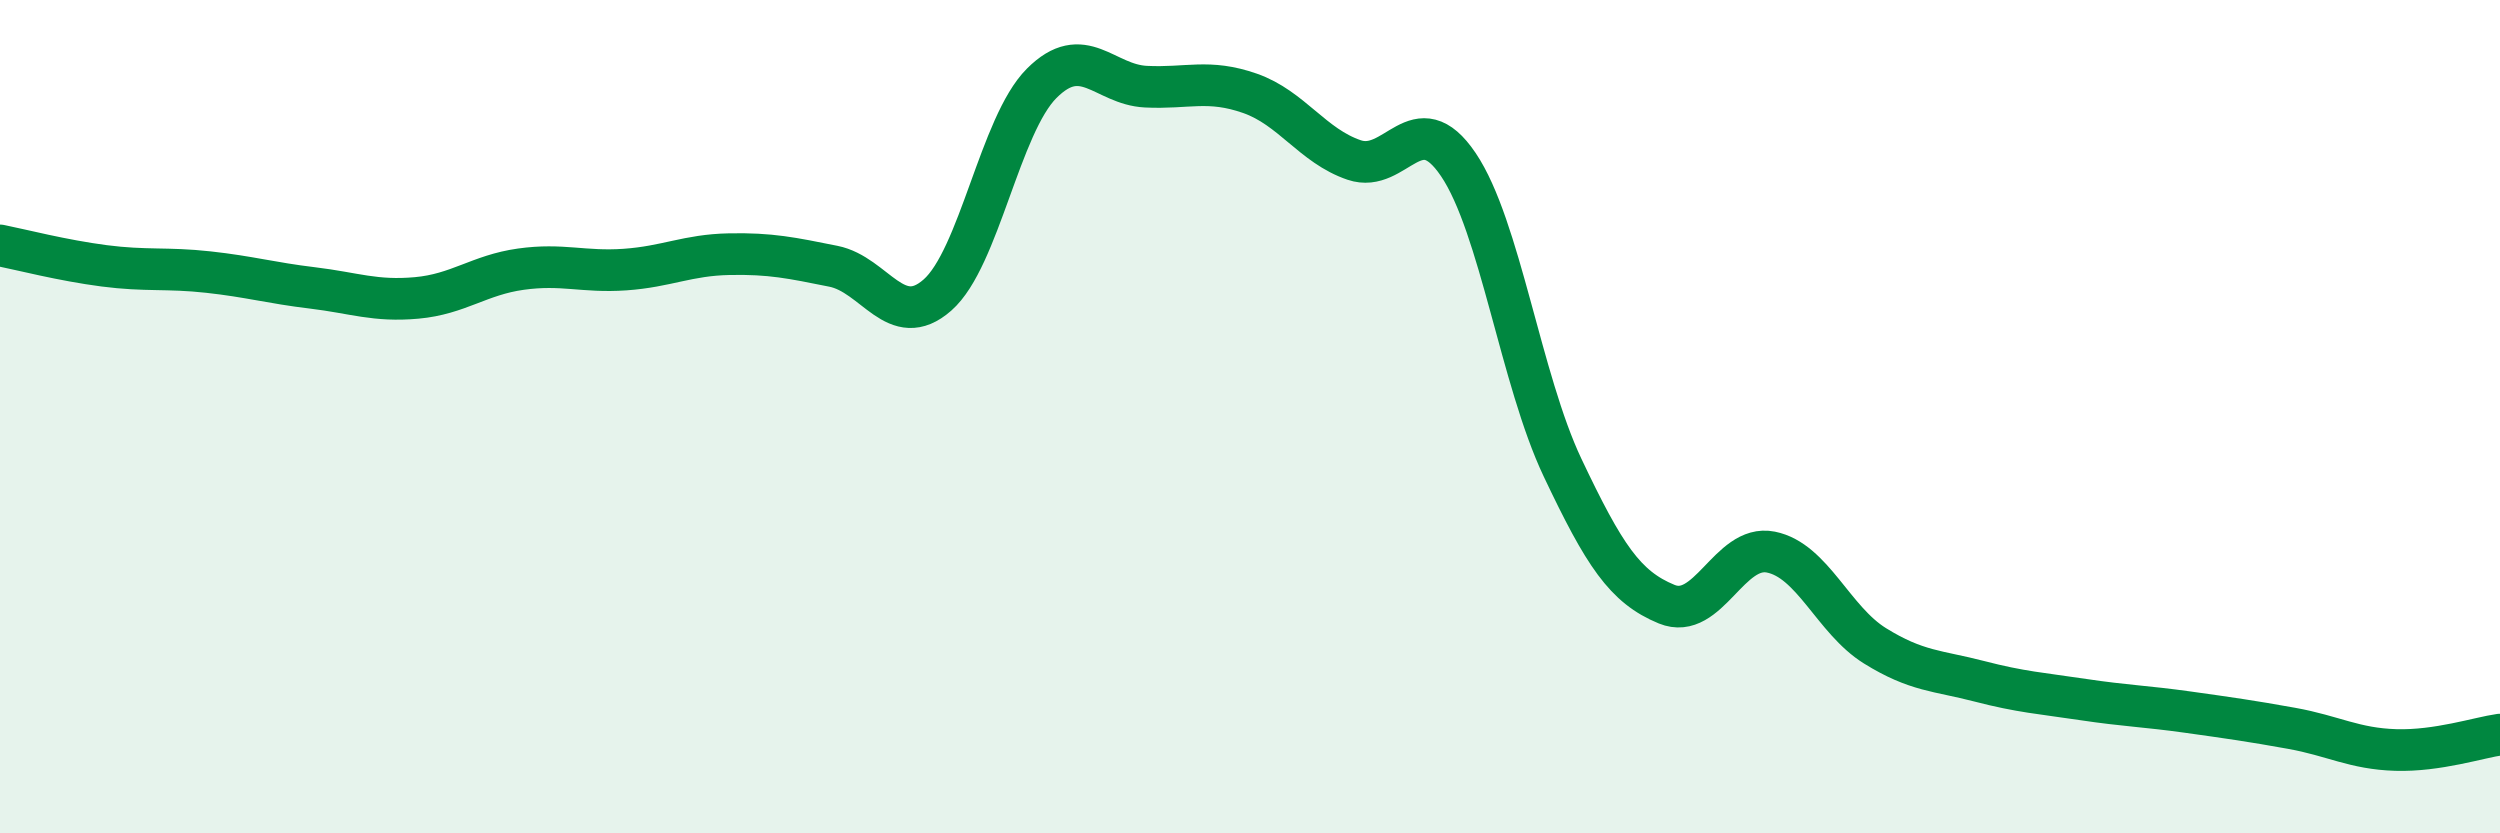
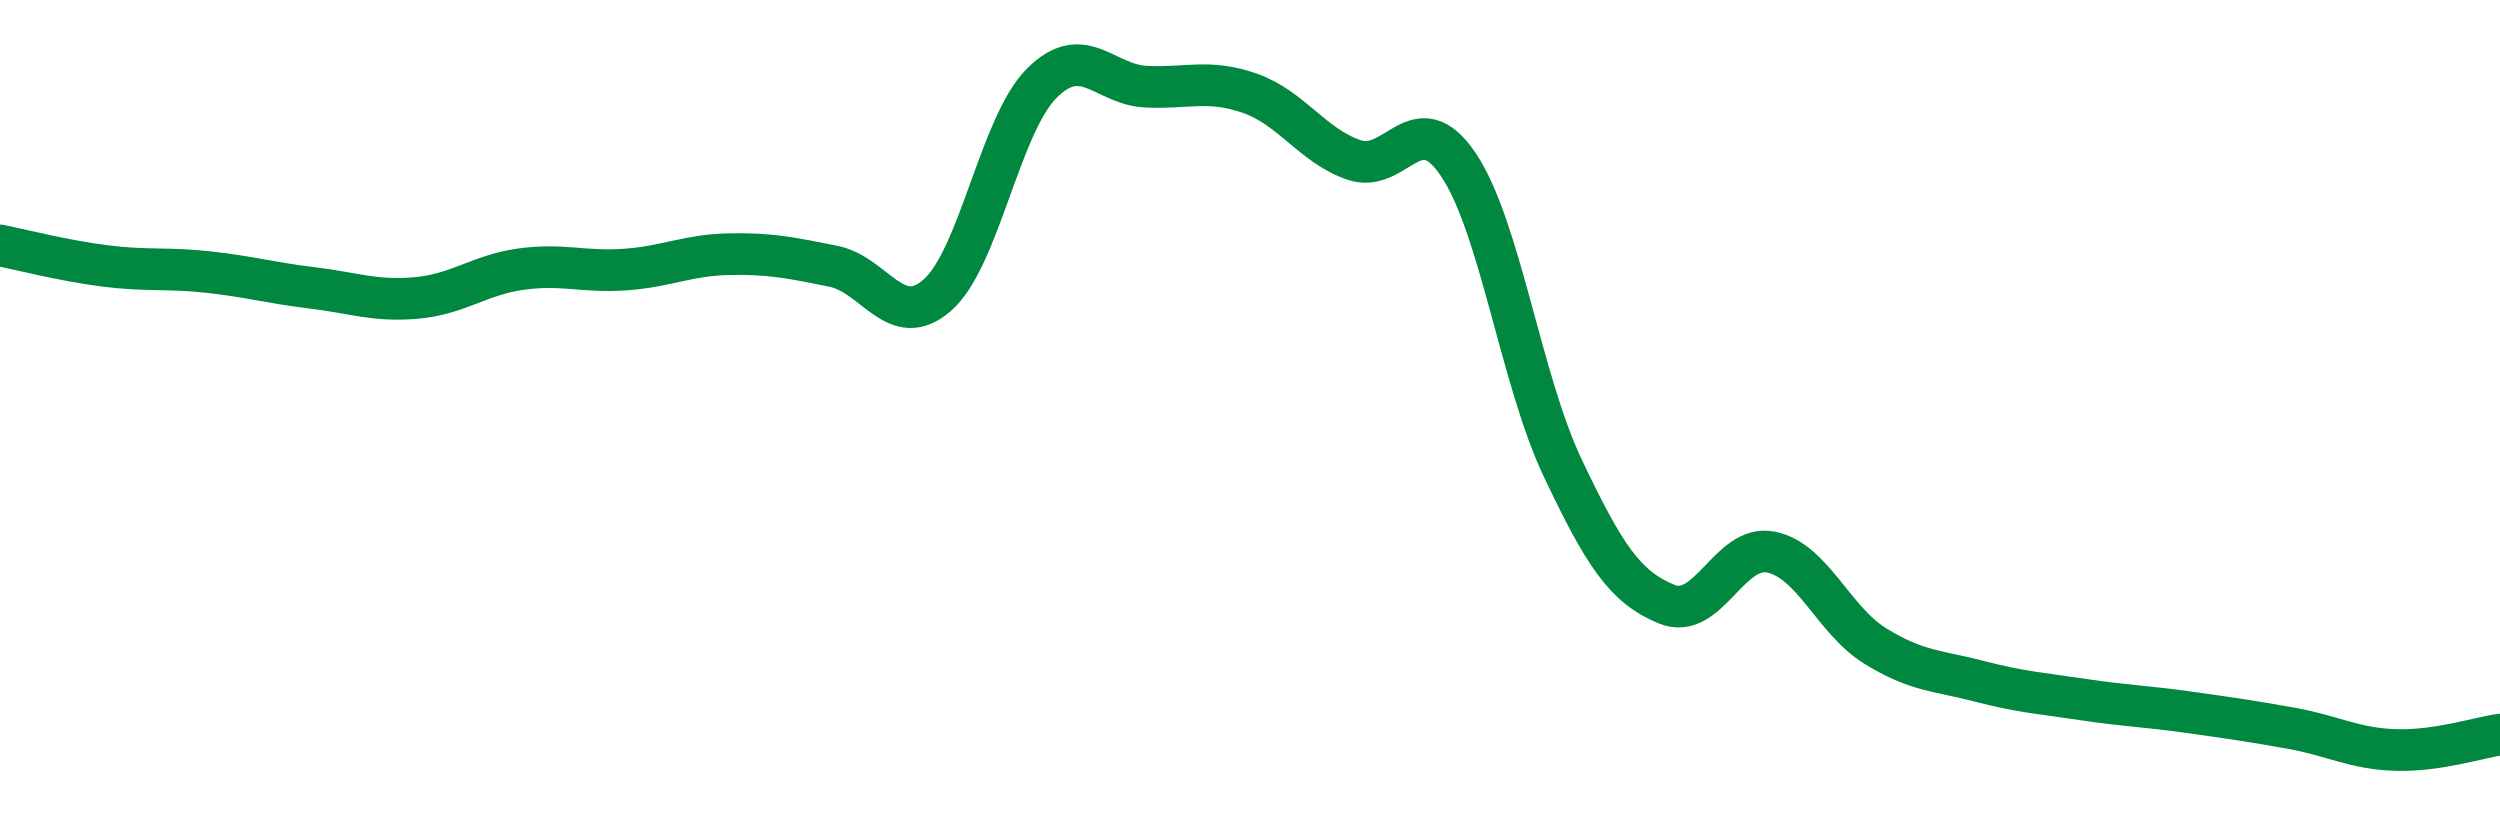
<svg xmlns="http://www.w3.org/2000/svg" width="60" height="20" viewBox="0 0 60 20">
-   <path d="M 0,5.89 C 0.5,5.99 1.5,6.25 2.5,6.38 C 3.5,6.51 4,6.42 5,6.53 C 6,6.64 6.5,6.79 7.5,6.91 C 8.5,7.03 9,7.24 10,7.15 C 11,7.06 11.5,6.6 12.5,6.46 C 13.5,6.32 14,6.54 15,6.47 C 16,6.4 16.5,6.12 17.5,6.1 C 18.5,6.08 19,6.19 20,6.39 C 21,6.59 21.5,7.96 22.5,7.08 C 23.5,6.2 24,3 25,2 C 26,1 26.5,2.03 27.5,2.08 C 28.5,2.13 29,1.89 30,2.24 C 31,2.59 31.5,3.5 32.5,3.84 C 33.5,4.18 34,2.47 35,3.95 C 36,5.43 36.5,9.11 37.5,11.22 C 38.5,13.33 39,14.09 40,14.5 C 41,14.91 41.5,13.05 42.5,13.25 C 43.5,13.45 44,14.88 45,15.5 C 46,16.12 46.5,16.09 47.5,16.35 C 48.5,16.61 49,16.64 50,16.79 C 51,16.94 51.5,16.95 52.5,17.09 C 53.5,17.23 54,17.3 55,17.48 C 56,17.66 56.5,17.97 57.5,18 C 58.5,18.03 59.5,17.7 60,17.63L60 20L0 20Z" fill="#008740" opacity="0.1" stroke-linecap="round" stroke-linejoin="round" />
  <path d="M 0,5.89 C 0.5,5.99 1.5,6.25 2.5,6.38 C 3.5,6.51 4,6.42 5,6.53 C 6,6.64 6.5,6.79 7.5,6.91 C 8.5,7.03 9,7.24 10,7.15 C 11,7.06 11.5,6.6 12.5,6.46 C 13.5,6.32 14,6.54 15,6.47 C 16,6.4 16.5,6.12 17.5,6.1 C 18.5,6.08 19,6.19 20,6.39 C 21,6.59 21.5,7.96 22.5,7.08 C 23.5,6.2 24,3 25,2 C 26,1 26.5,2.03 27.5,2.08 C 28.5,2.13 29,1.89 30,2.24 C 31,2.59 31.5,3.5 32.5,3.84 C 33.5,4.18 34,2.47 35,3.95 C 36,5.43 36.5,9.11 37.5,11.22 C 38.5,13.33 39,14.09 40,14.5 C 41,14.91 41.5,13.05 42.5,13.25 C 43.5,13.45 44,14.88 45,15.5 C 46,16.12 46.5,16.09 47.5,16.35 C 48.5,16.61 49,16.64 50,16.79 C 51,16.94 51.5,16.95 52.5,17.09 C 53.5,17.23 54,17.3 55,17.48 C 56,17.66 56.5,17.97 57.5,18 C 58.5,18.03 59.5,17.7 60,17.63" stroke="#008740" stroke-width="1" fill="none" stroke-linecap="round" stroke-linejoin="round" />
</svg>